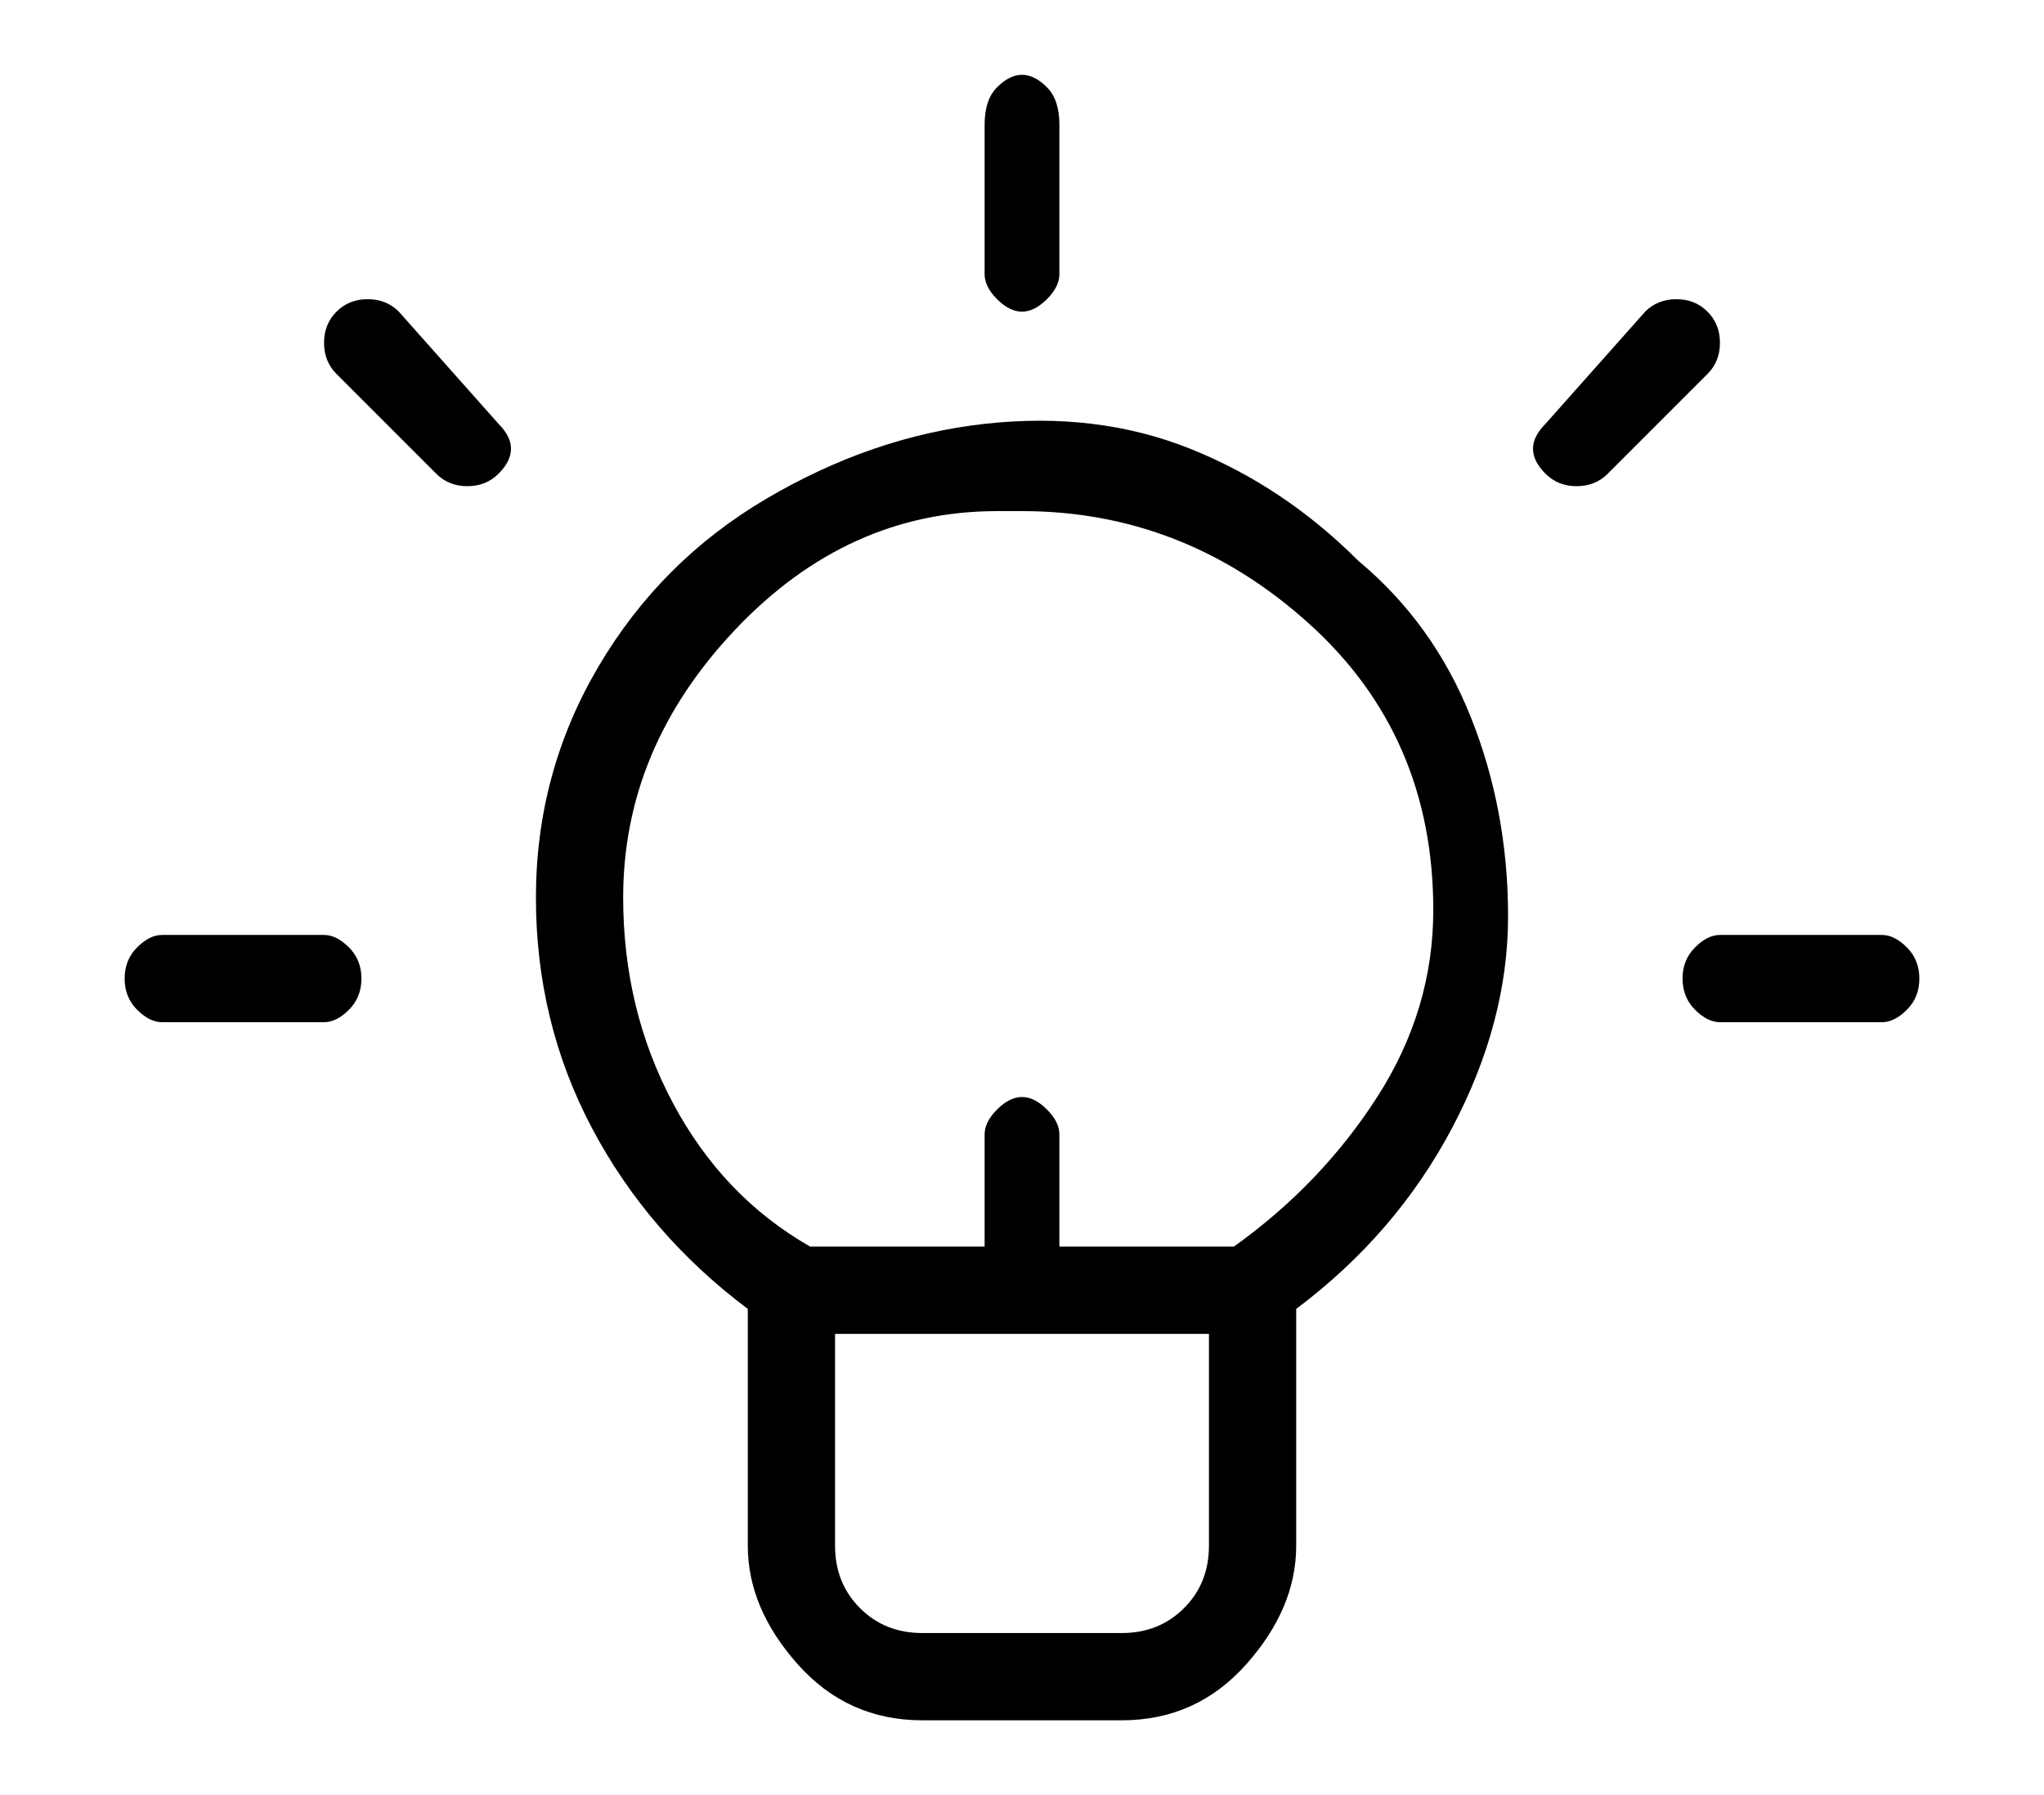
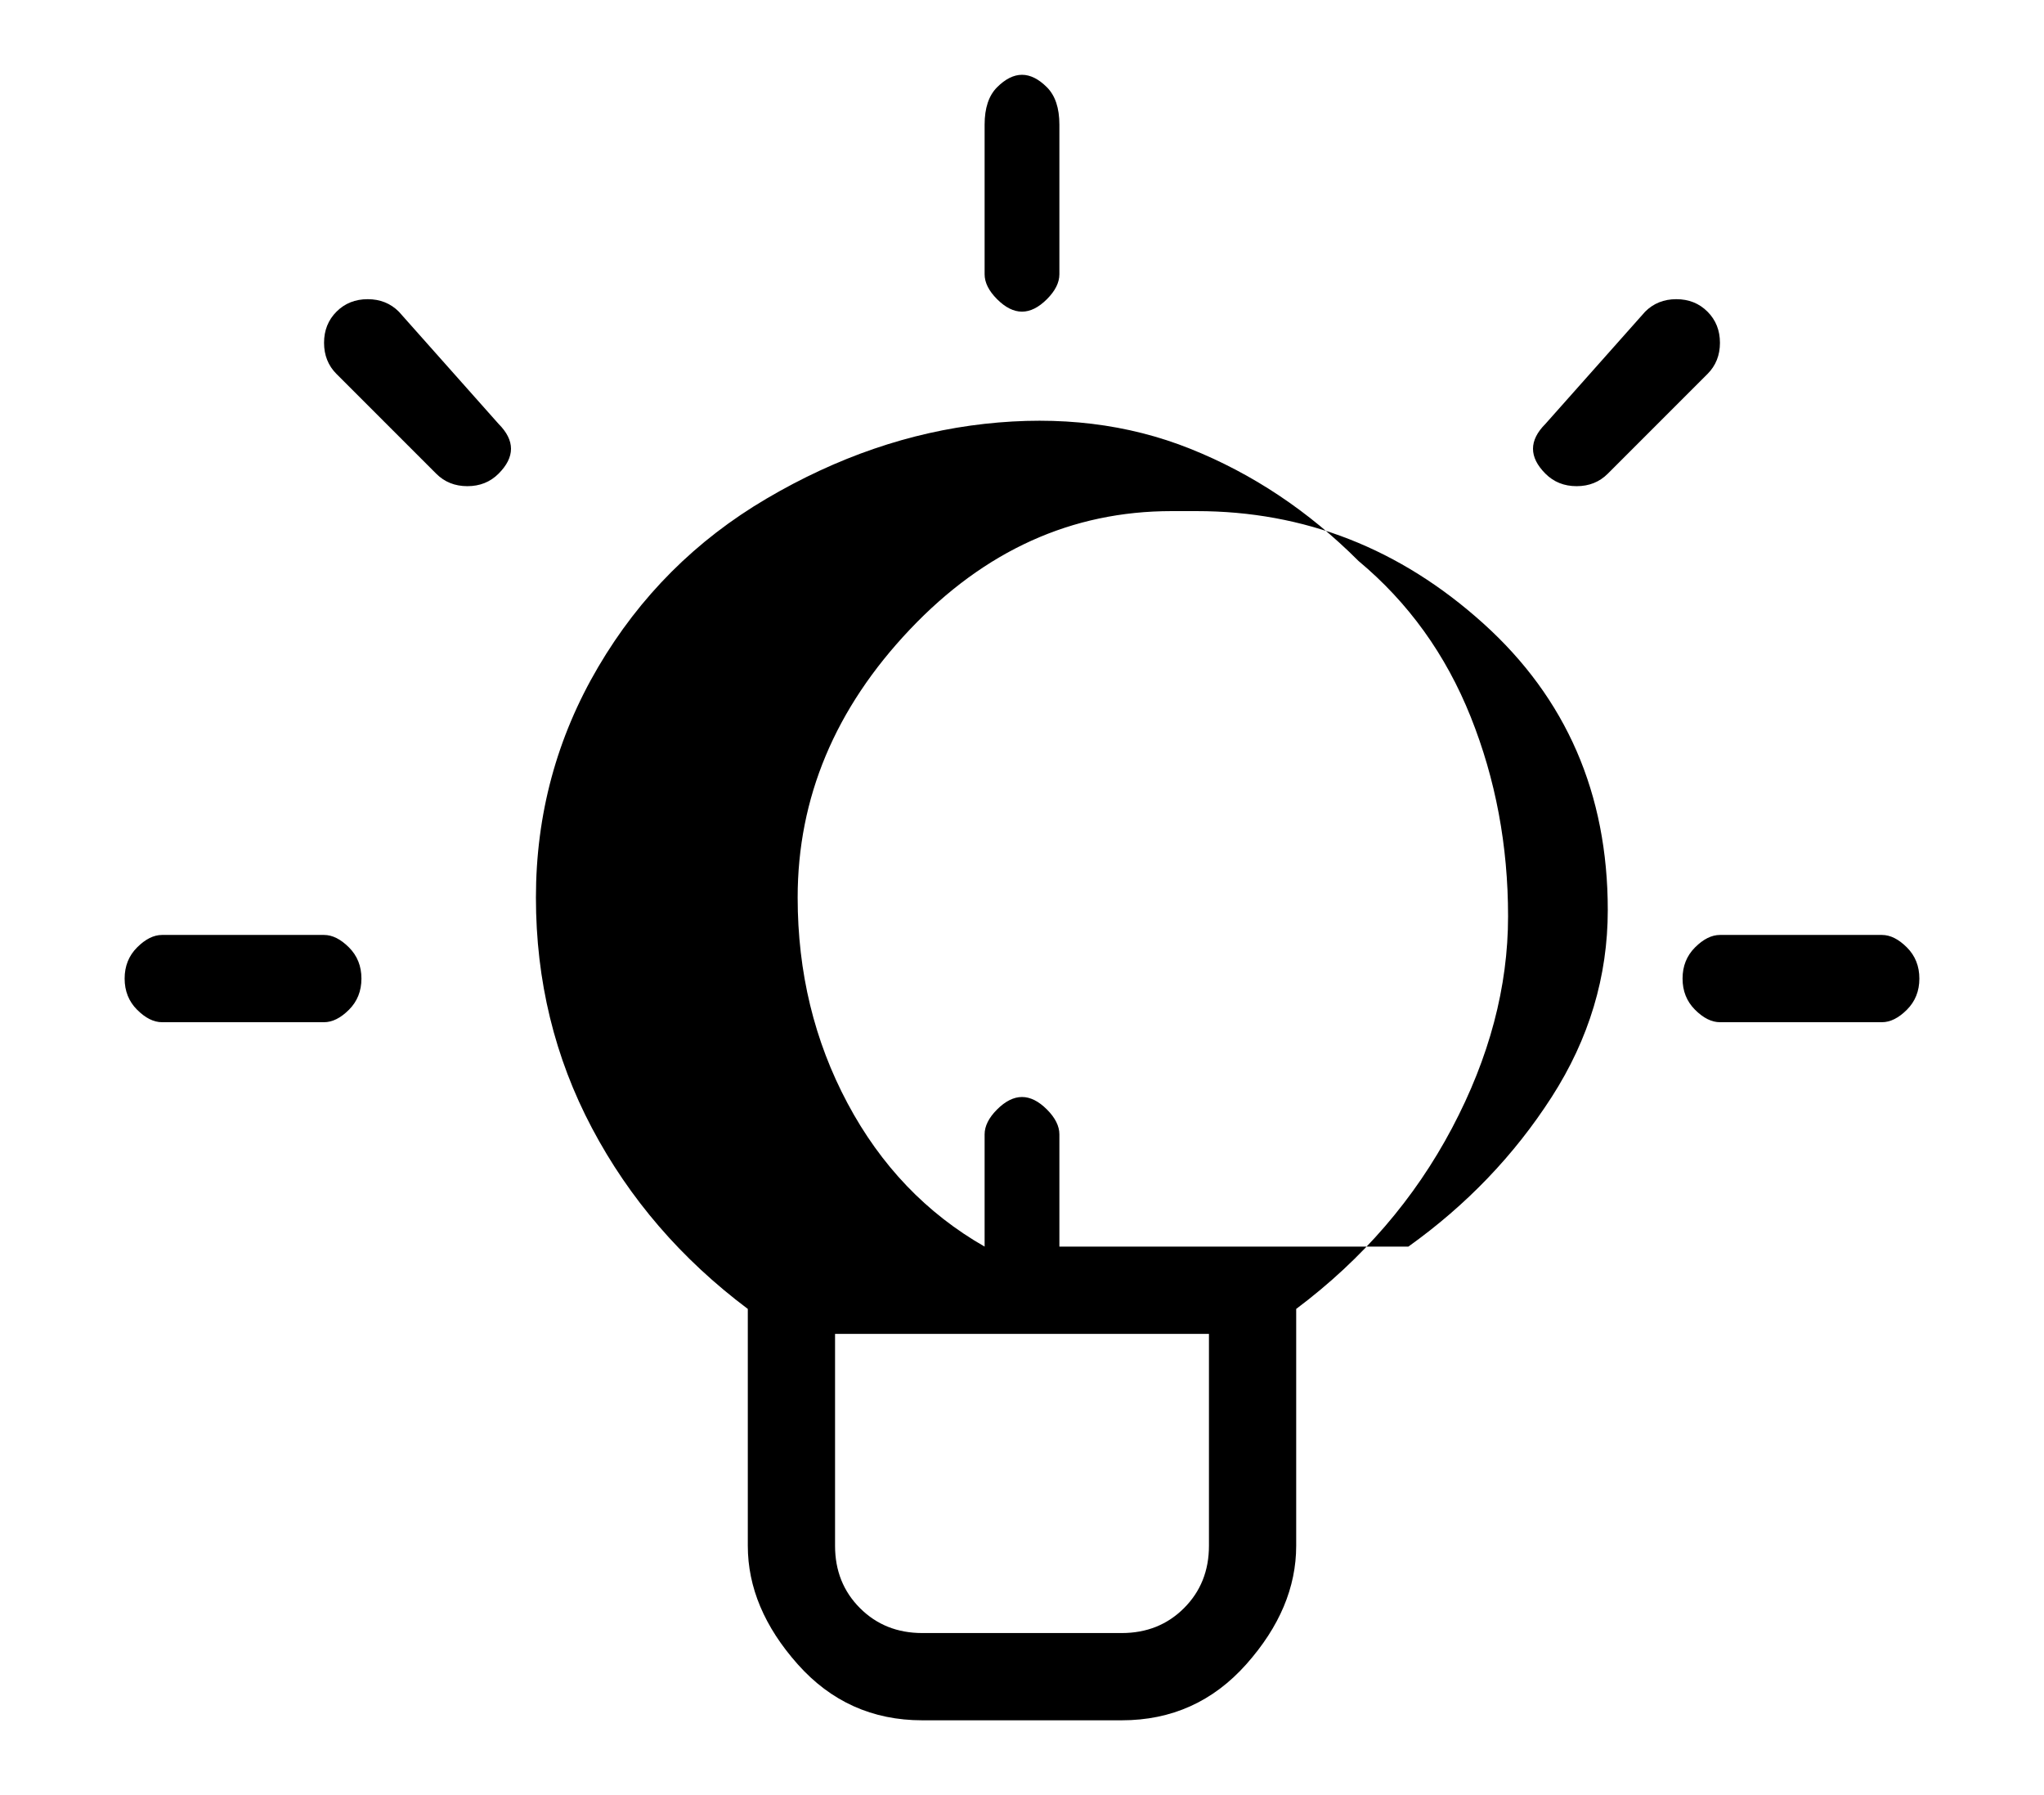
<svg xmlns="http://www.w3.org/2000/svg" version="1.1" viewBox="-10 0 164 144">
-   <path fill="currentColor" d="M99 45q-6 -6 -13.5 -9t-16.5 -2t-17.5 6t-13.5 13.5t-5 18.5t4.5 18.5t12.5 14.5v19q0 5 4 9.5t10 4.5h16q6 0 10 -4.5t4 -9.5v-19q8 -6 12.5 -14.5t4.5 -17t-3 -16t-9 -12.5zM80 131h-16q-3 0 -5 -2t-2 -5v-17h30v17q0 3 -2 5t-5 2zM89 100h-14v-9q0 -1 -1 -2t-2 -1 t-2 1t-1 2v9h-14q-7 -4 -11 -11.5t-4 -16.5q0 -12 9 -21.5t21 -9.5h2q13 0 23 9t10 23q0 8 -4.5 15t-11.5 12zM72 25q1 0 2 -1t1 -2v-12q0 -2 -1 -3t-2 -1t-2 1t-1 3v12q0 1 1 2t2 1zM127 25q-1 -1 -2.5 -1t-2.5 1l-8 9q-1 1 -1 2t1 2t2.5 1t2.5 -1l8 -8q1 -1 1 -2.5 t-1 -2.5zM22 25q-1 -1 -2.5 -1t-2.5 1t-1 2.5t1 2.5l8 8q1 1 2.5 1t2.5 -1t1 -2t-1 -2zM16 75h-13q-1 0 -2 1t-1 2.5t1 2.5t2 1h13q1 0 2 -1t1 -2.5t-1 -2.5t-2 -1zM141 75h-13q-1 0 -2 1t-1 2.5t1 2.5t2 1h13q1 0 2 -1t1 -2.5t-1 -2.5t-2 -1z" />
+   <path fill="currentColor" d="M99 45q-6 -6 -13.5 -9t-16.5 -2t-17.5 6t-13.5 13.5t-5 18.5t4.5 18.5t12.5 14.5v19q0 5 4 9.5t10 4.5h16q6 0 10 -4.5t4 -9.5v-19q8 -6 12.5 -14.5t4.5 -17t-3 -16t-9 -12.5zM80 131h-16q-3 0 -5 -2t-2 -5v-17h30v17q0 3 -2 5t-5 2zM89 100h-14v-9q0 -1 -1 -2t-2 -1 t-2 1t-1 2v9q-7 -4 -11 -11.5t-4 -16.5q0 -12 9 -21.5t21 -9.5h2q13 0 23 9t10 23q0 8 -4.5 15t-11.5 12zM72 25q1 0 2 -1t1 -2v-12q0 -2 -1 -3t-2 -1t-2 1t-1 3v12q0 1 1 2t2 1zM127 25q-1 -1 -2.5 -1t-2.5 1l-8 9q-1 1 -1 2t1 2t2.5 1t2.5 -1l8 -8q1 -1 1 -2.5 t-1 -2.5zM22 25q-1 -1 -2.5 -1t-2.5 1t-1 2.5t1 2.5l8 8q1 1 2.5 1t2.5 -1t1 -2t-1 -2zM16 75h-13q-1 0 -2 1t-1 2.5t1 2.5t2 1h13q1 0 2 -1t1 -2.5t-1 -2.5t-2 -1zM141 75h-13q-1 0 -2 1t-1 2.5t1 2.5t2 1h13q1 0 2 -1t1 -2.5t-1 -2.5t-2 -1z" />
</svg>